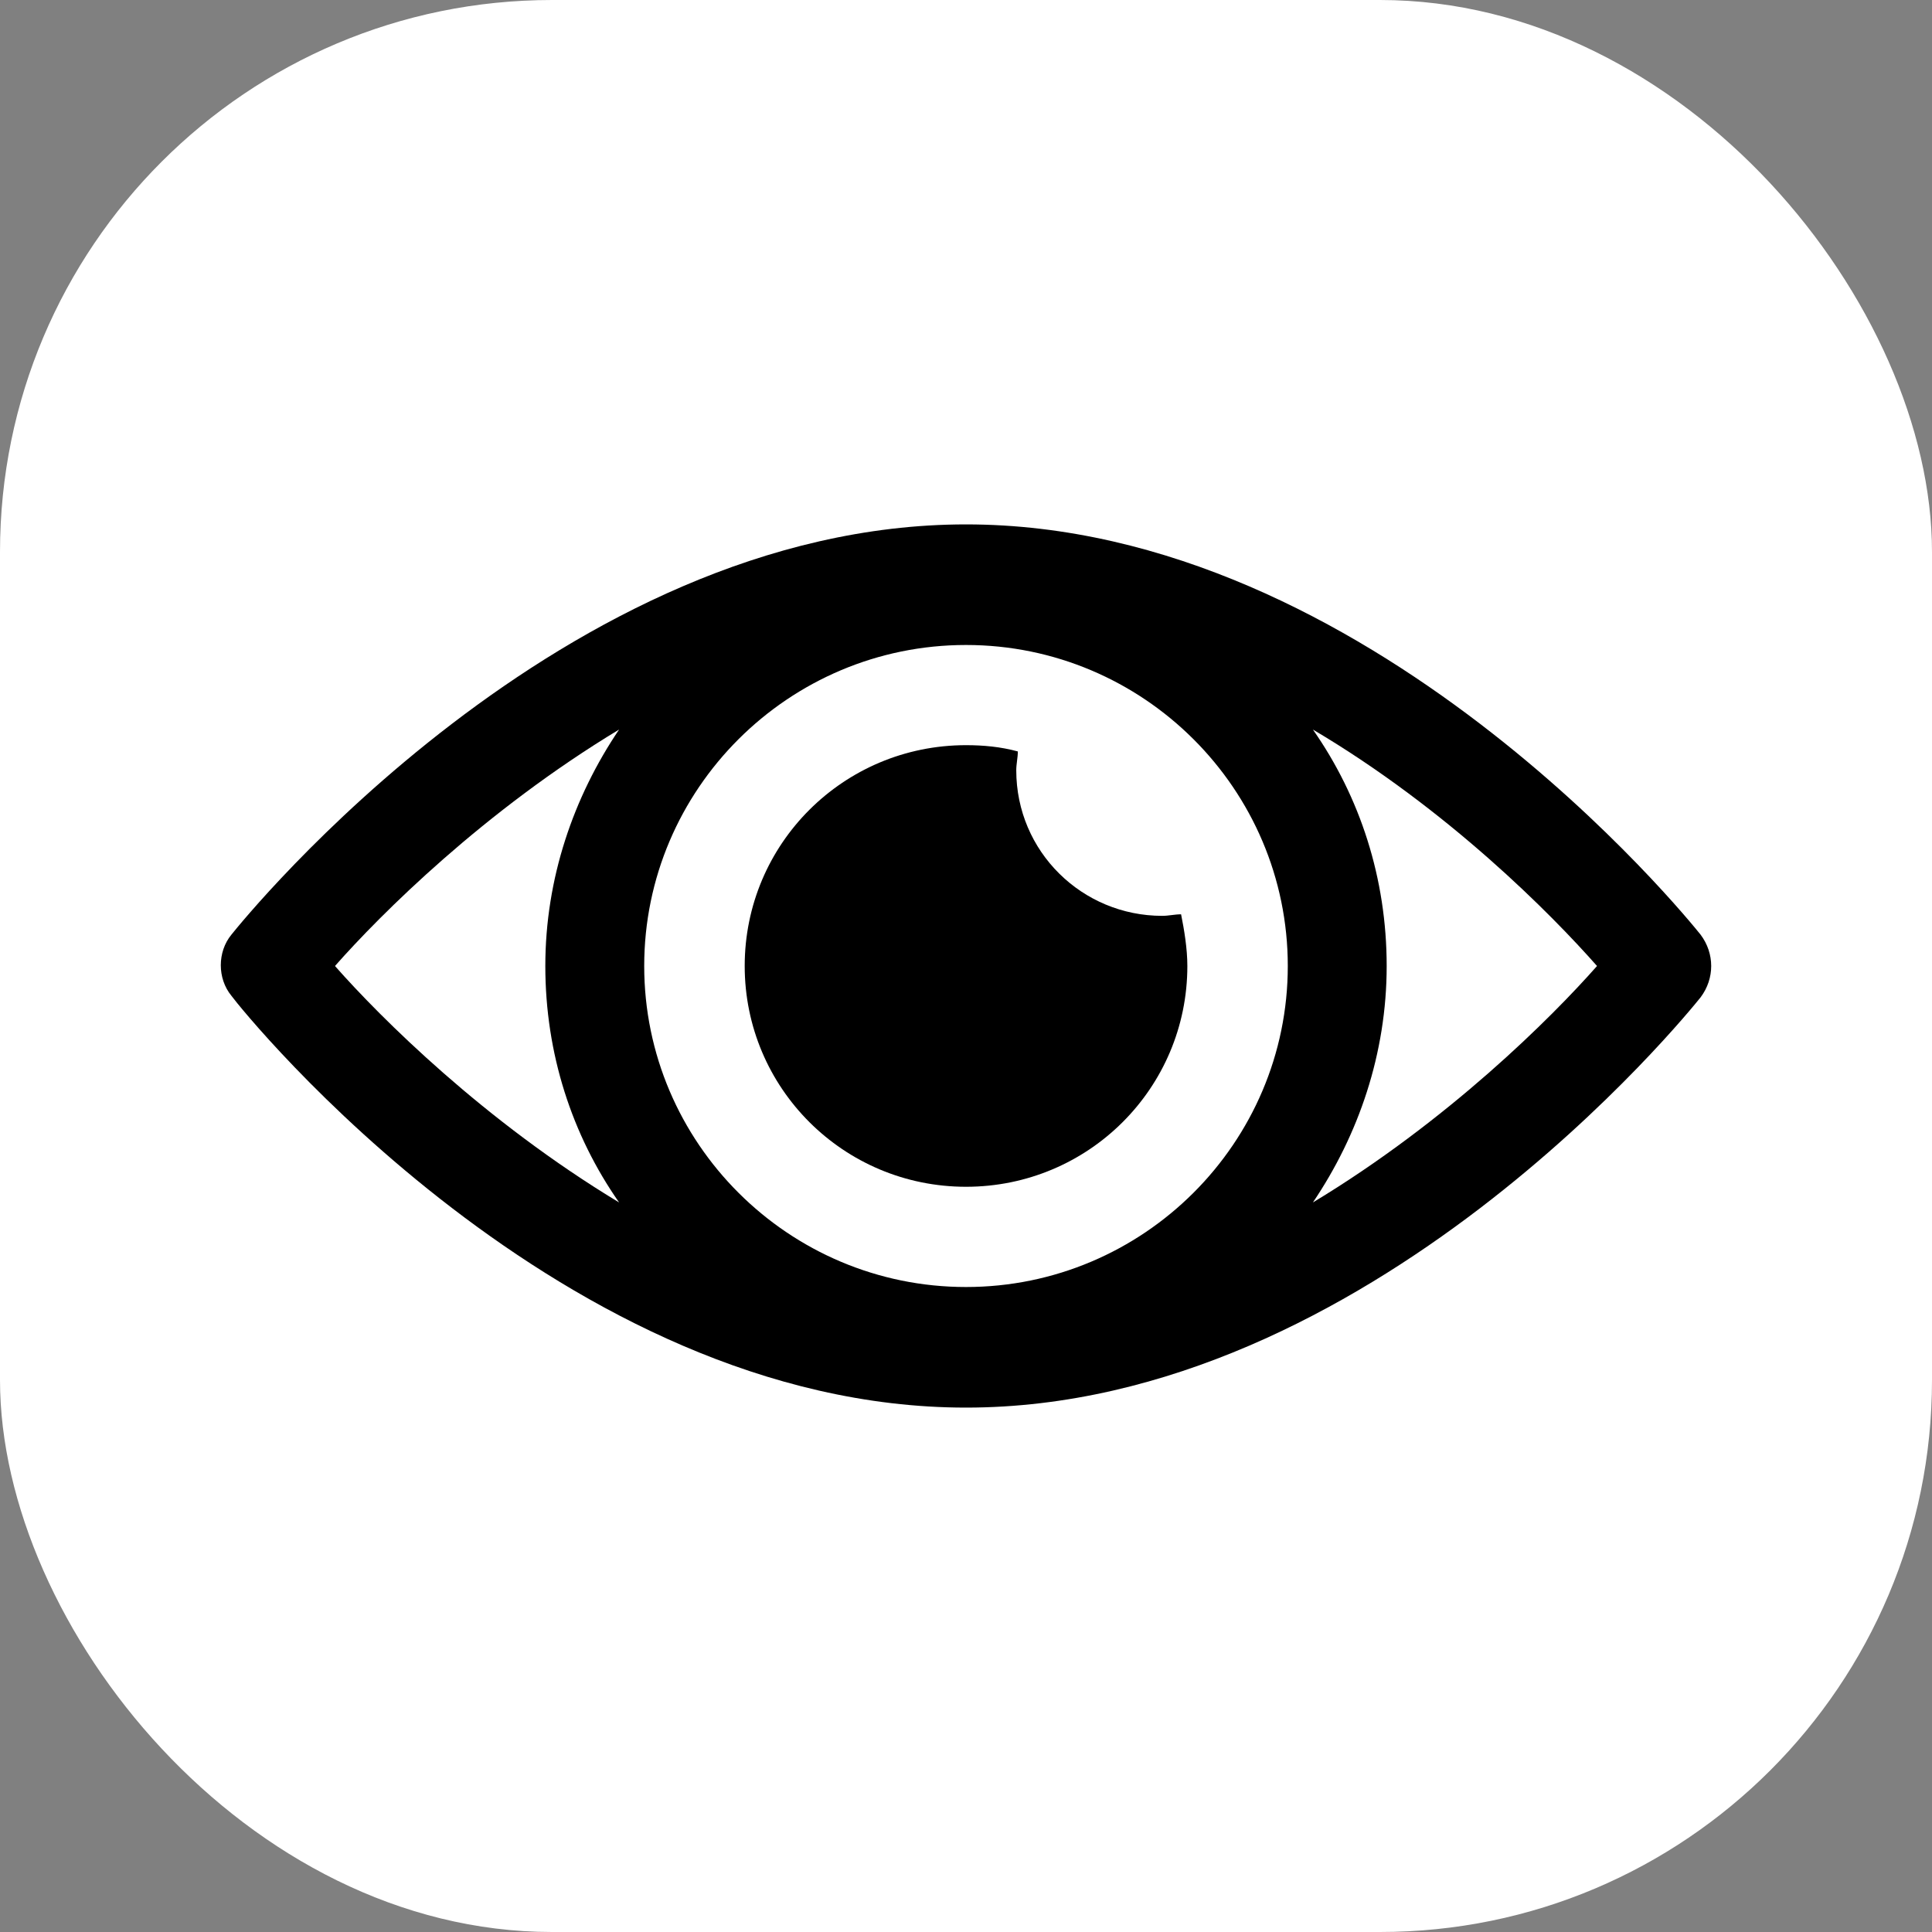
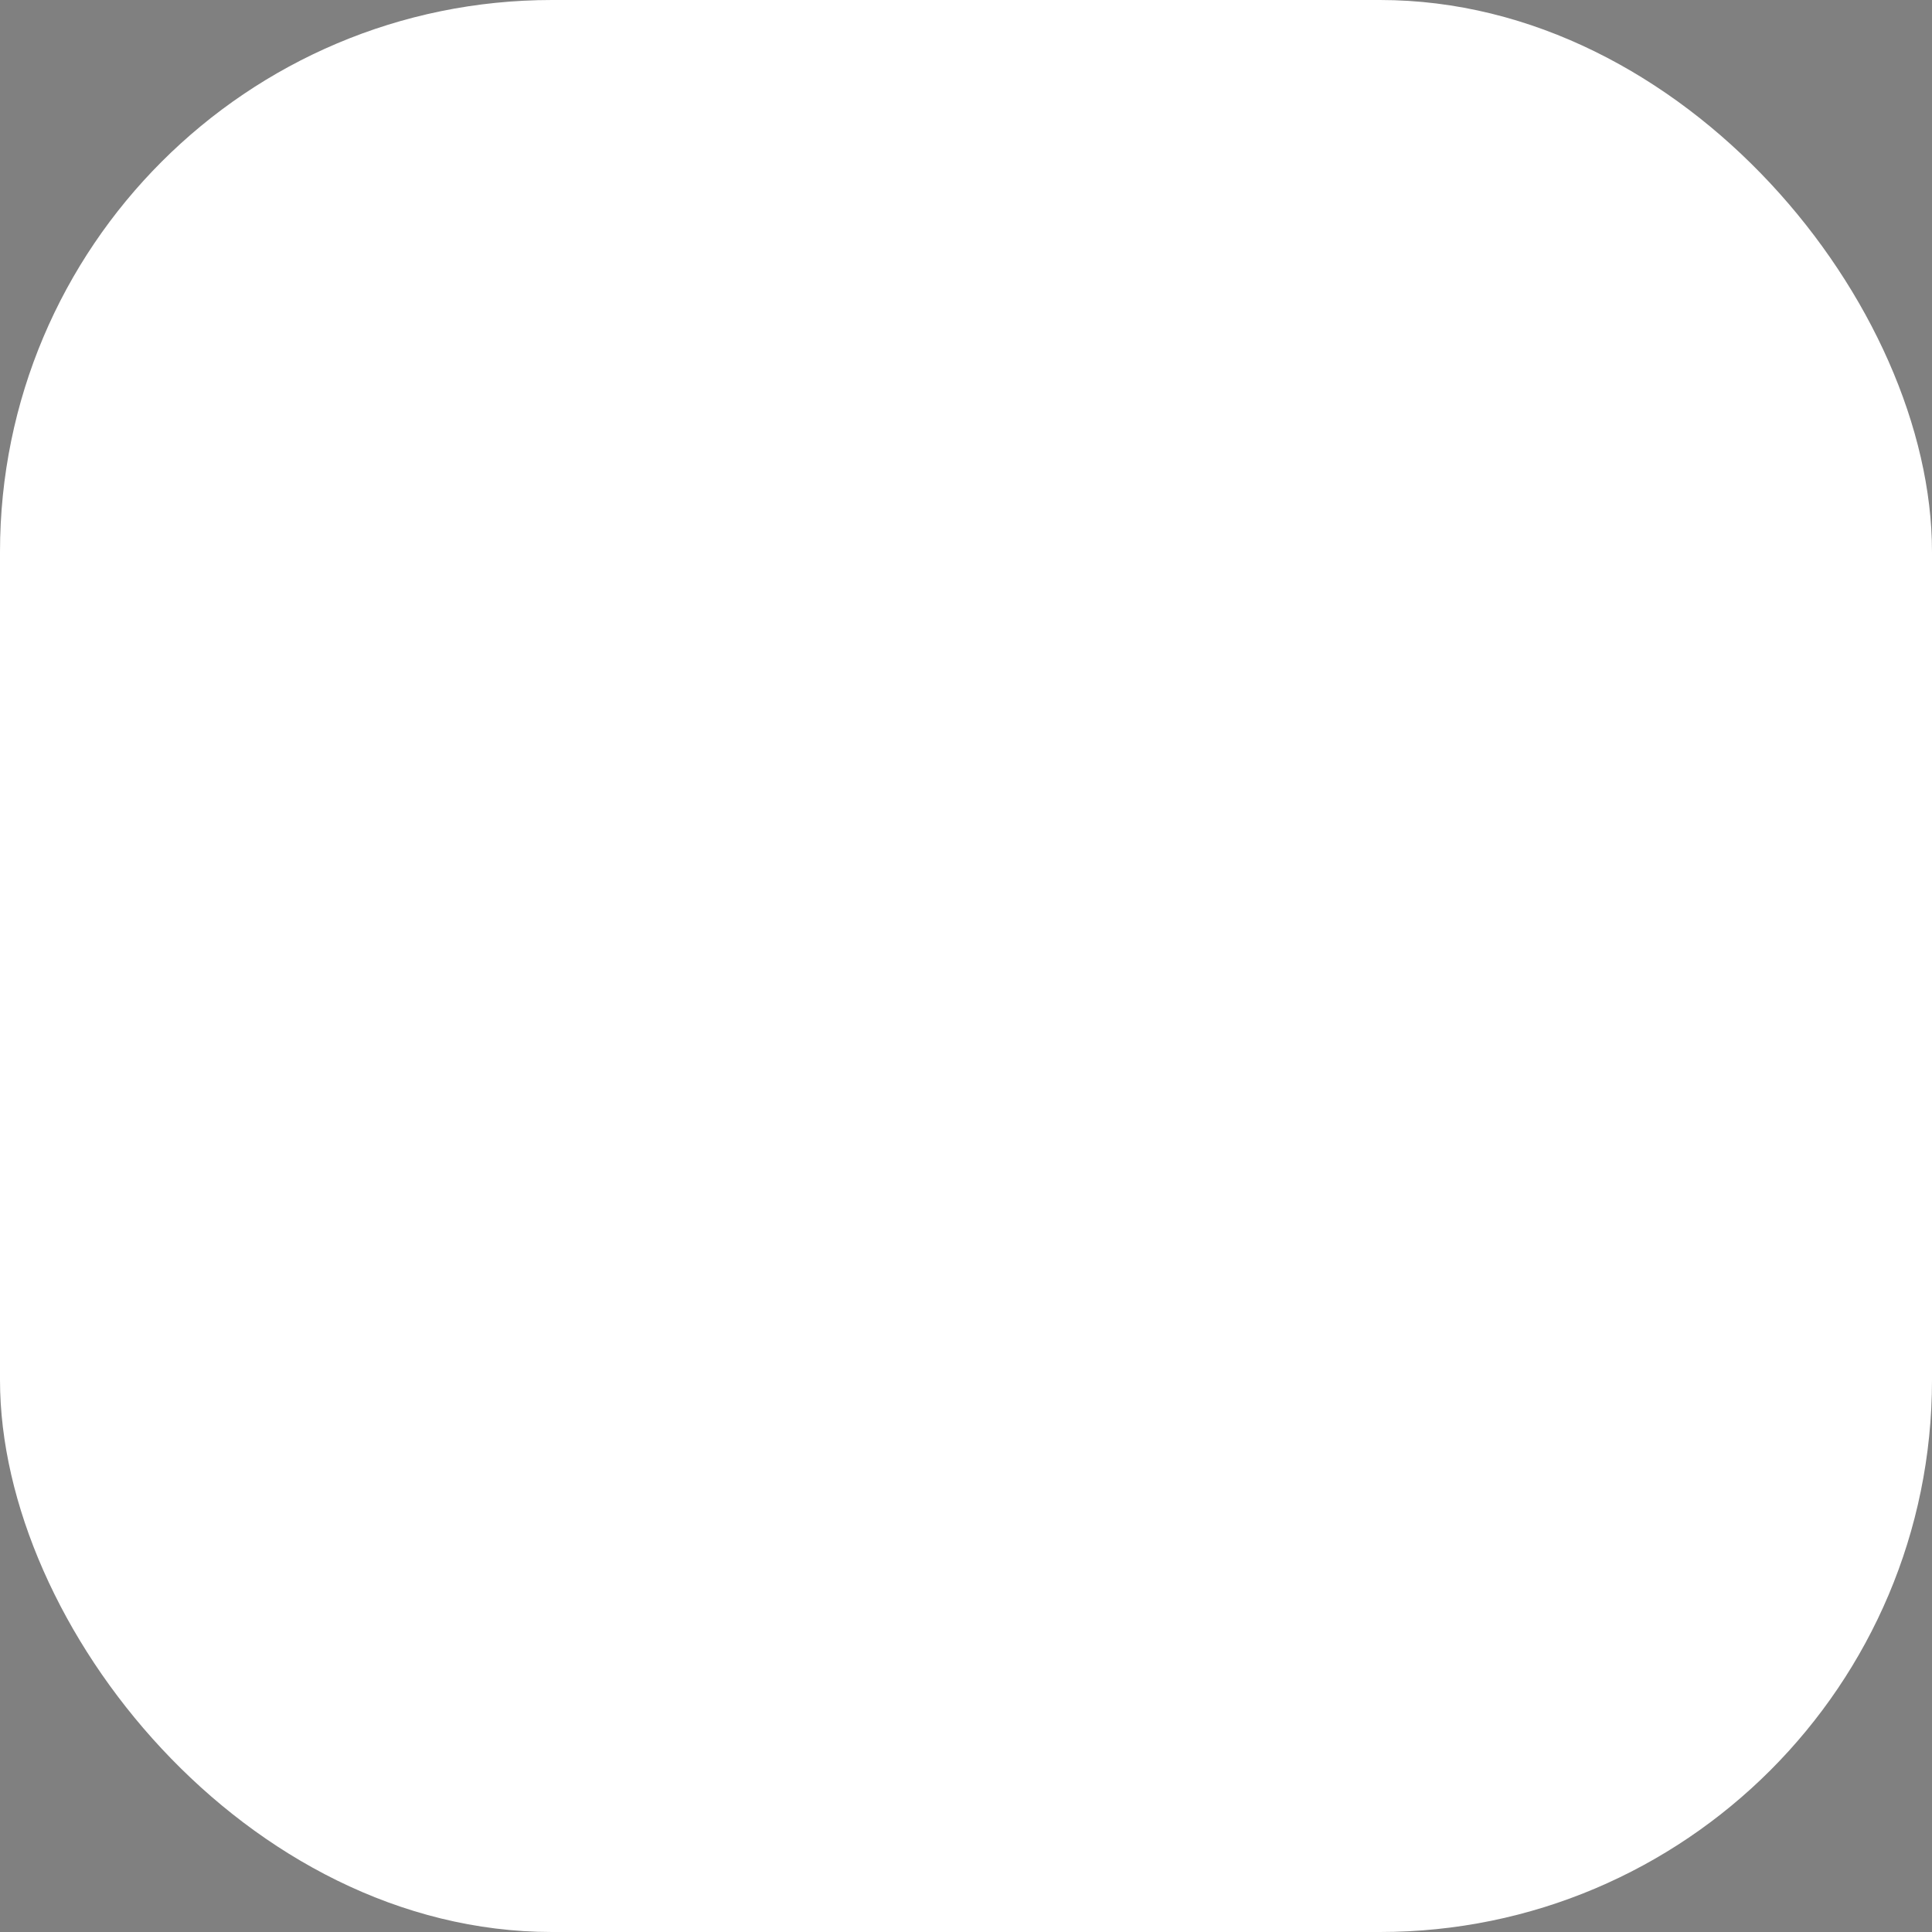
<svg xmlns="http://www.w3.org/2000/svg" width="70" height="70" viewBox="0 0 70 70" fill="none">
  <rect x="0" y="0" width="70" height="70" fill="#808080" stroke="none" />
  <rect width="70" height="70" rx="20" fill="white" />
-   <path d="M42.11 33.183C39.21 33.183 36.821 30.857 36.821 27.907C36.821 27.68 36.878 27.453 36.878 27.226C36.253 27.056 35.627 26.999 35.001 26.999C30.565 26.999 26.982 30.573 26.982 34.999C26.982 39.425 30.565 42.999 35.001 42.999C39.437 42.999 43.02 39.425 43.02 34.999C43.02 34.375 42.907 33.694 42.793 33.127C42.565 33.127 42.338 33.183 42.11 33.183Z" fill="black" />
-   <path d="M61.616 33.865C61.161 33.298 49.616 19 35 19C20.384 19 8.839 33.298 8.384 33.865C7.872 34.489 7.872 35.454 8.384 36.078C8.839 36.702 20.384 51 35 51C49.616 51 61.161 36.702 61.616 36.135C62.128 35.454 62.128 34.546 61.616 33.865ZM35 46.631C28.573 46.631 23.341 41.411 23.341 35C23.341 28.589 28.573 23.369 35 23.369C41.426 23.369 46.659 28.589 46.659 35C46.659 41.411 41.426 46.631 35 46.631ZM12.137 35C13.787 33.128 17.54 29.383 22.431 26.433C20.782 28.872 19.758 31.823 19.758 35C19.758 38.177 20.725 41.128 22.431 43.567C17.54 40.617 13.787 36.872 12.137 35ZM47.569 43.567C49.218 41.128 50.242 38.177 50.242 35C50.242 31.823 49.275 28.872 47.569 26.433C52.46 29.326 56.213 33.128 57.863 35C56.213 36.872 52.46 40.617 47.569 43.567Z" fill="black" />
</svg>